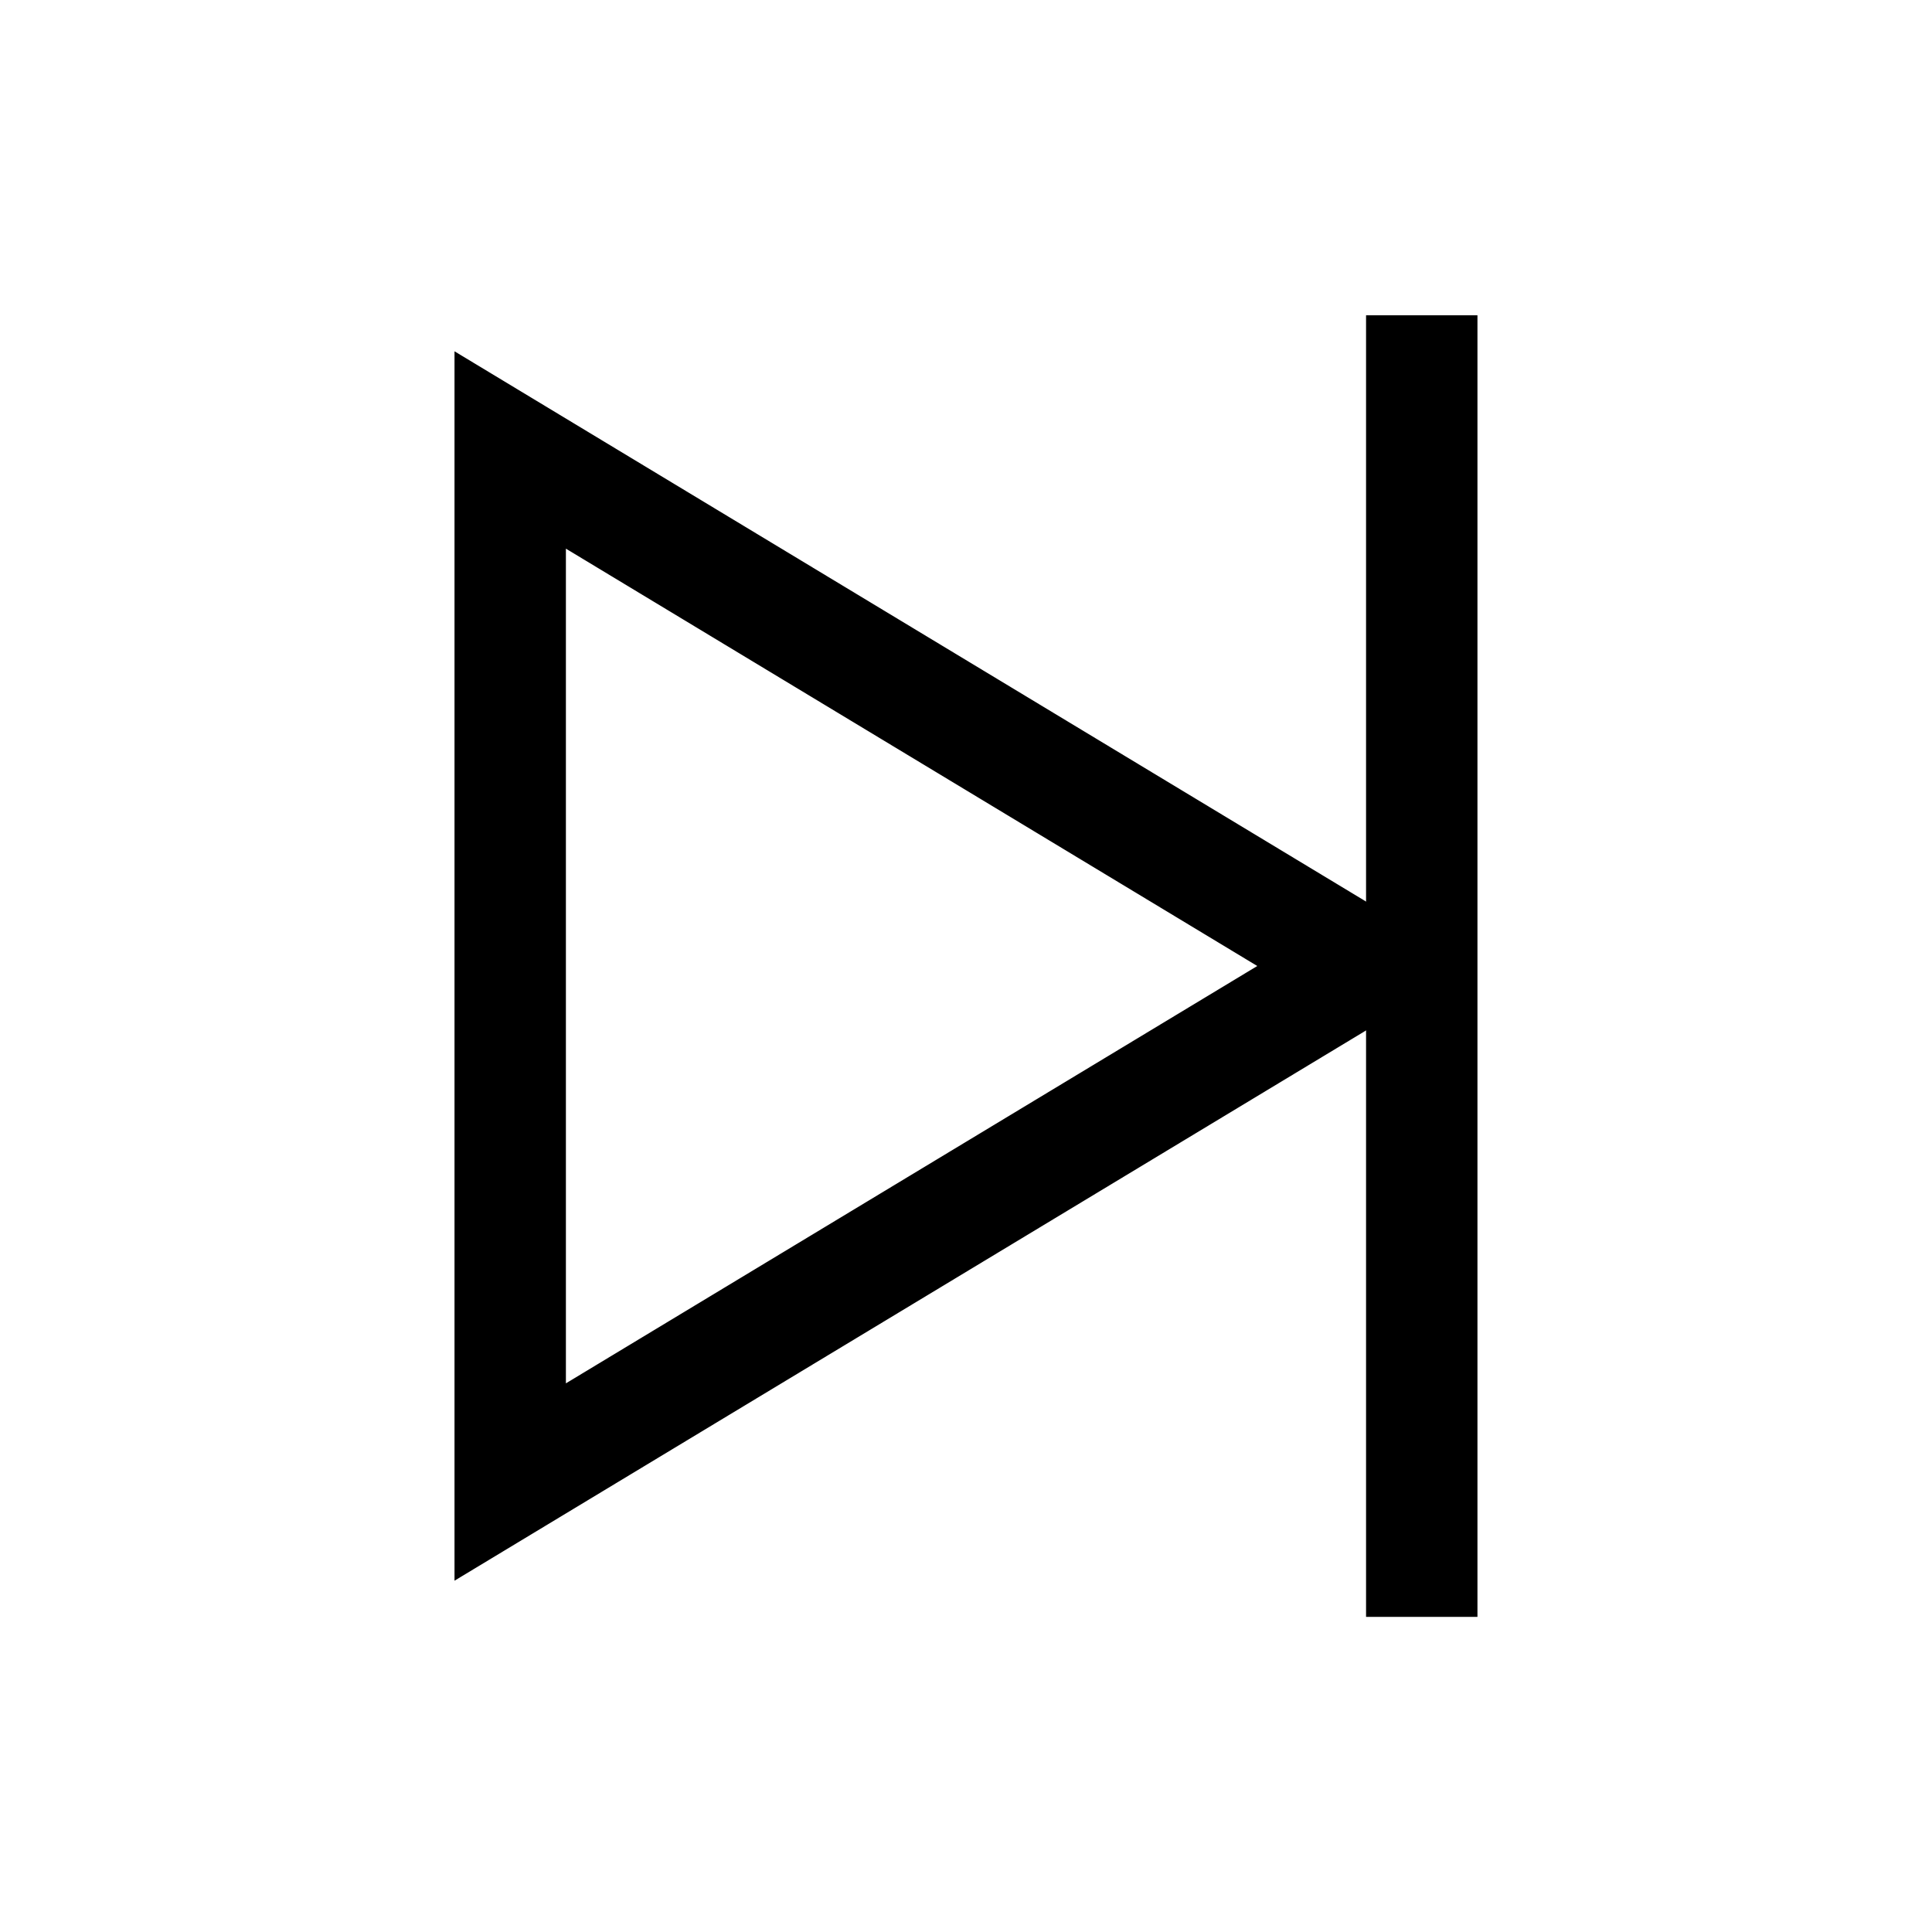
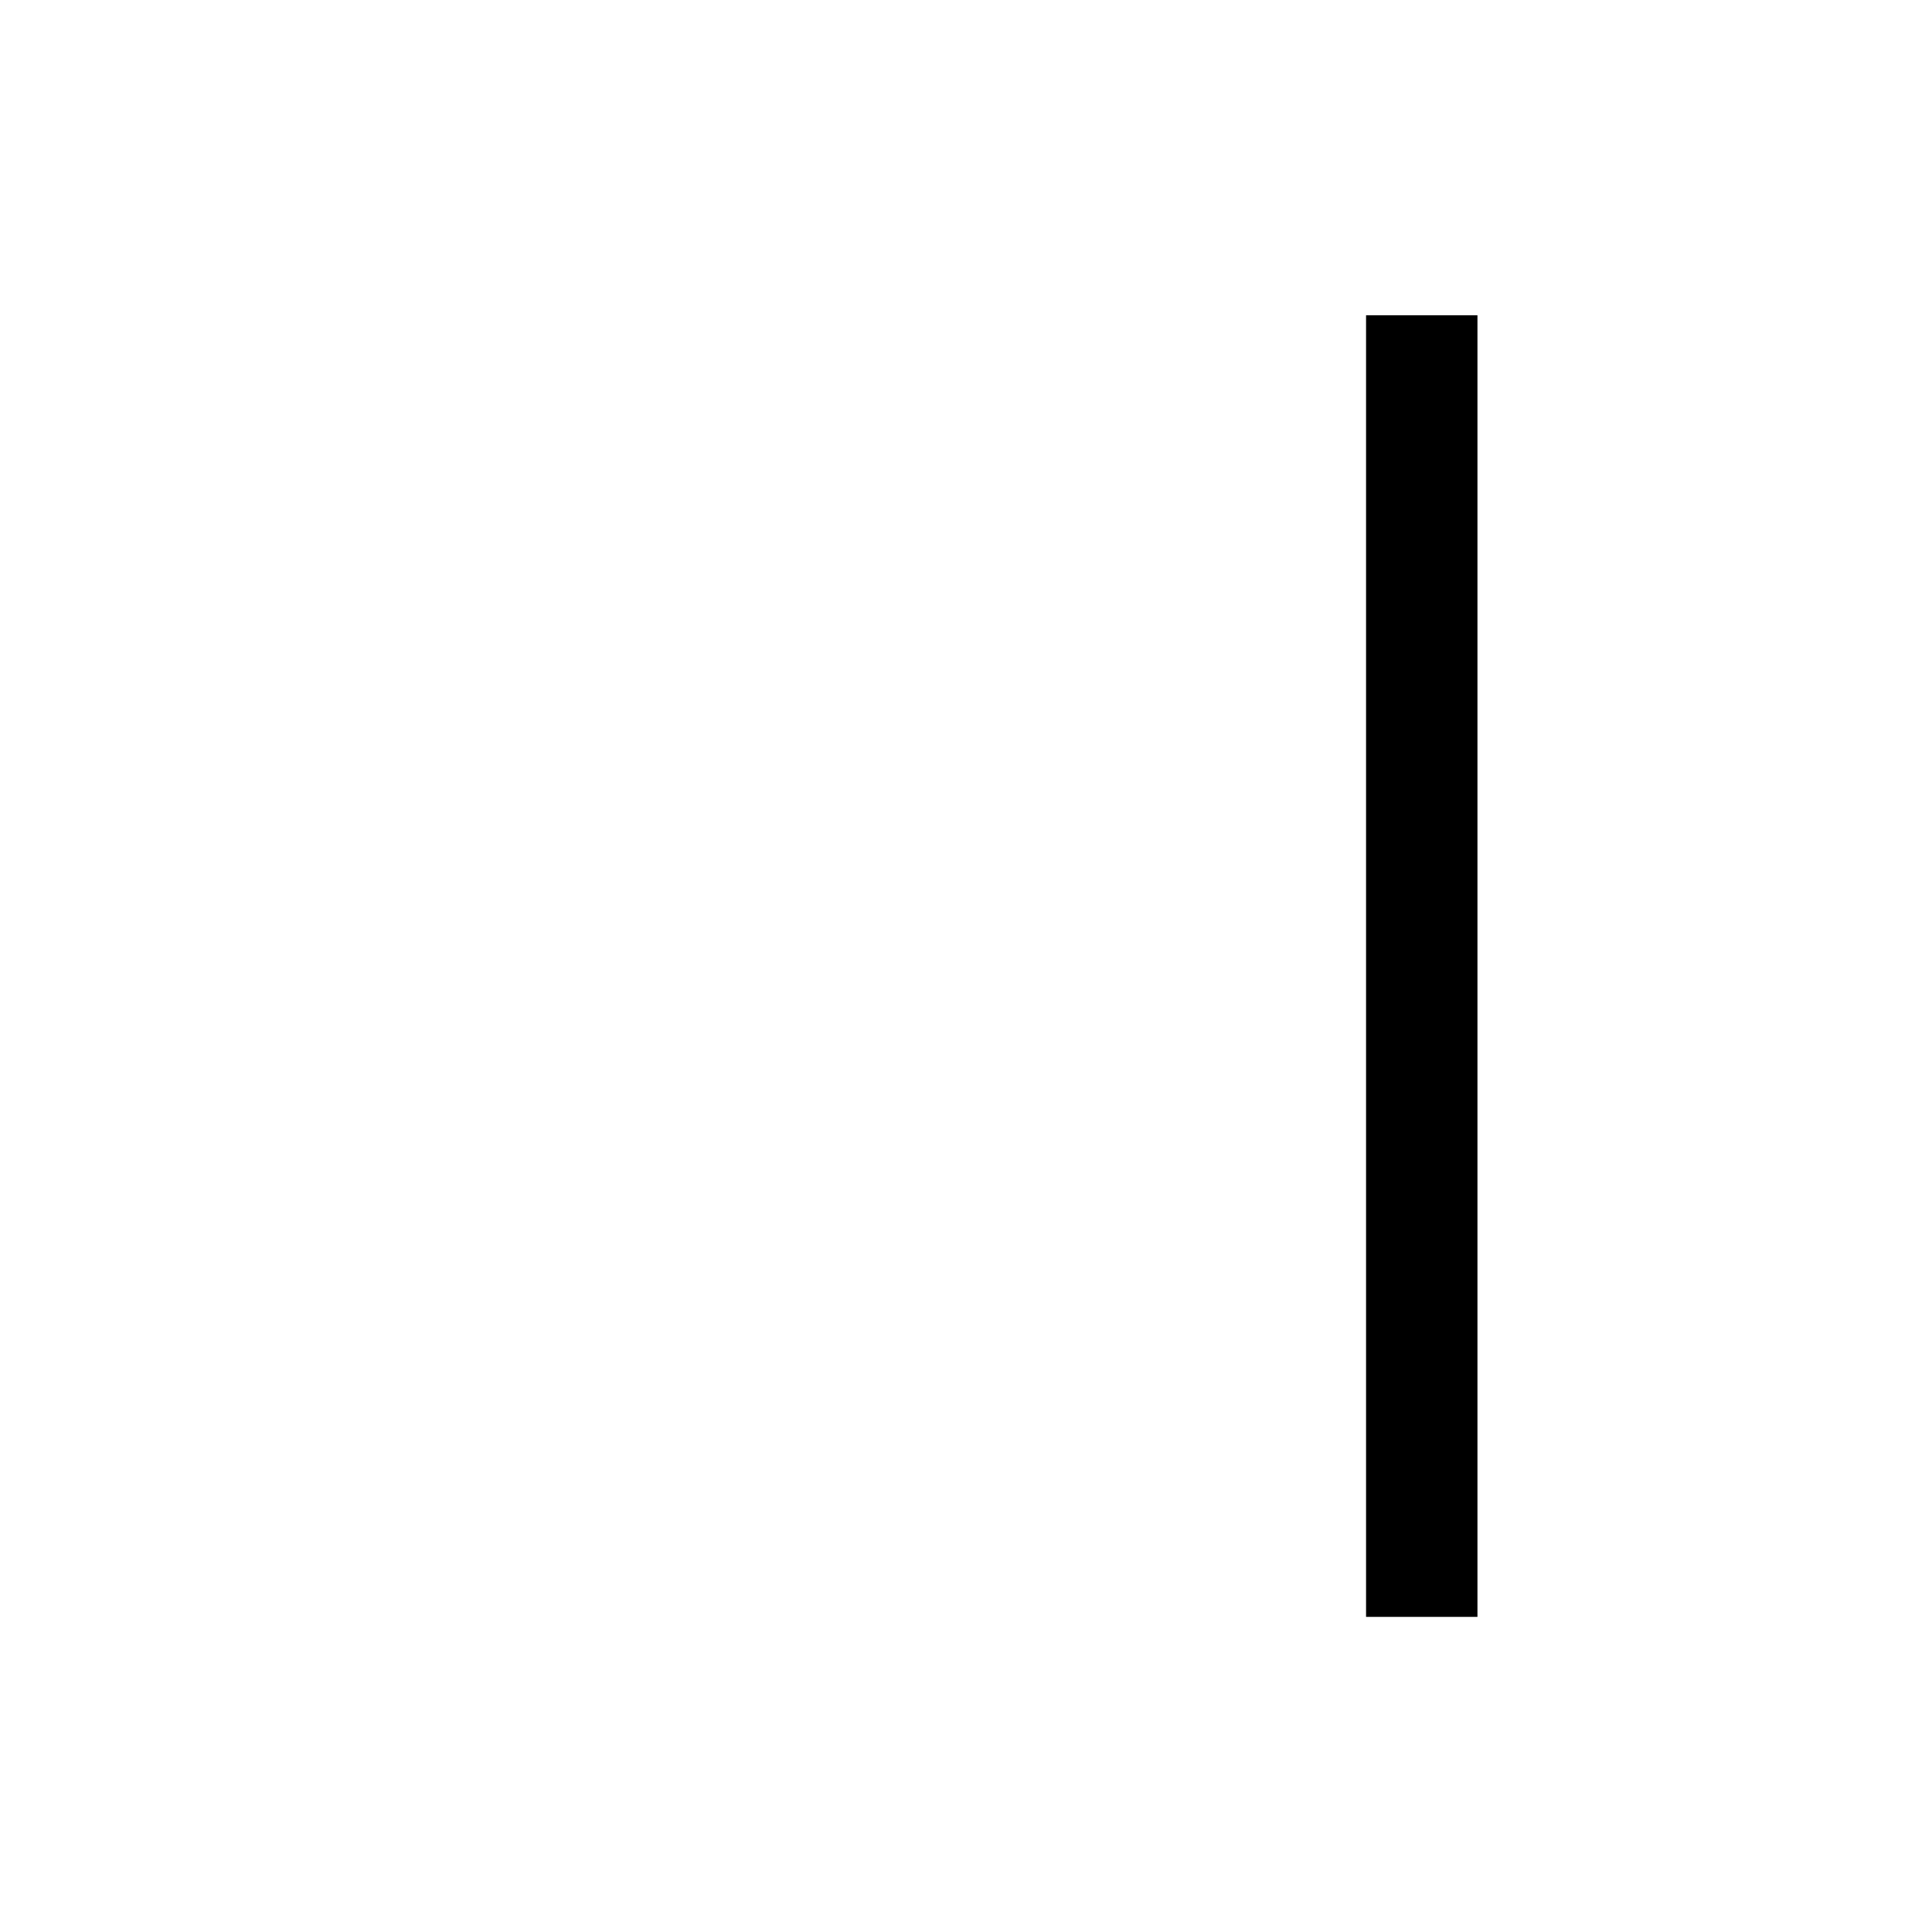
<svg xmlns="http://www.w3.org/2000/svg" fill="#000000" width="800px" height="800px" version="1.1" viewBox="144 144 512 512">
  <g>
-     <path d="m264.45 562.9v-325.8l269.86 162.9zm29.52-273.5v221.2l183.22-110.6z" />
    <path d="m506.02 227.55h29.52v344.94h-29.52z" />
  </g>
</svg>